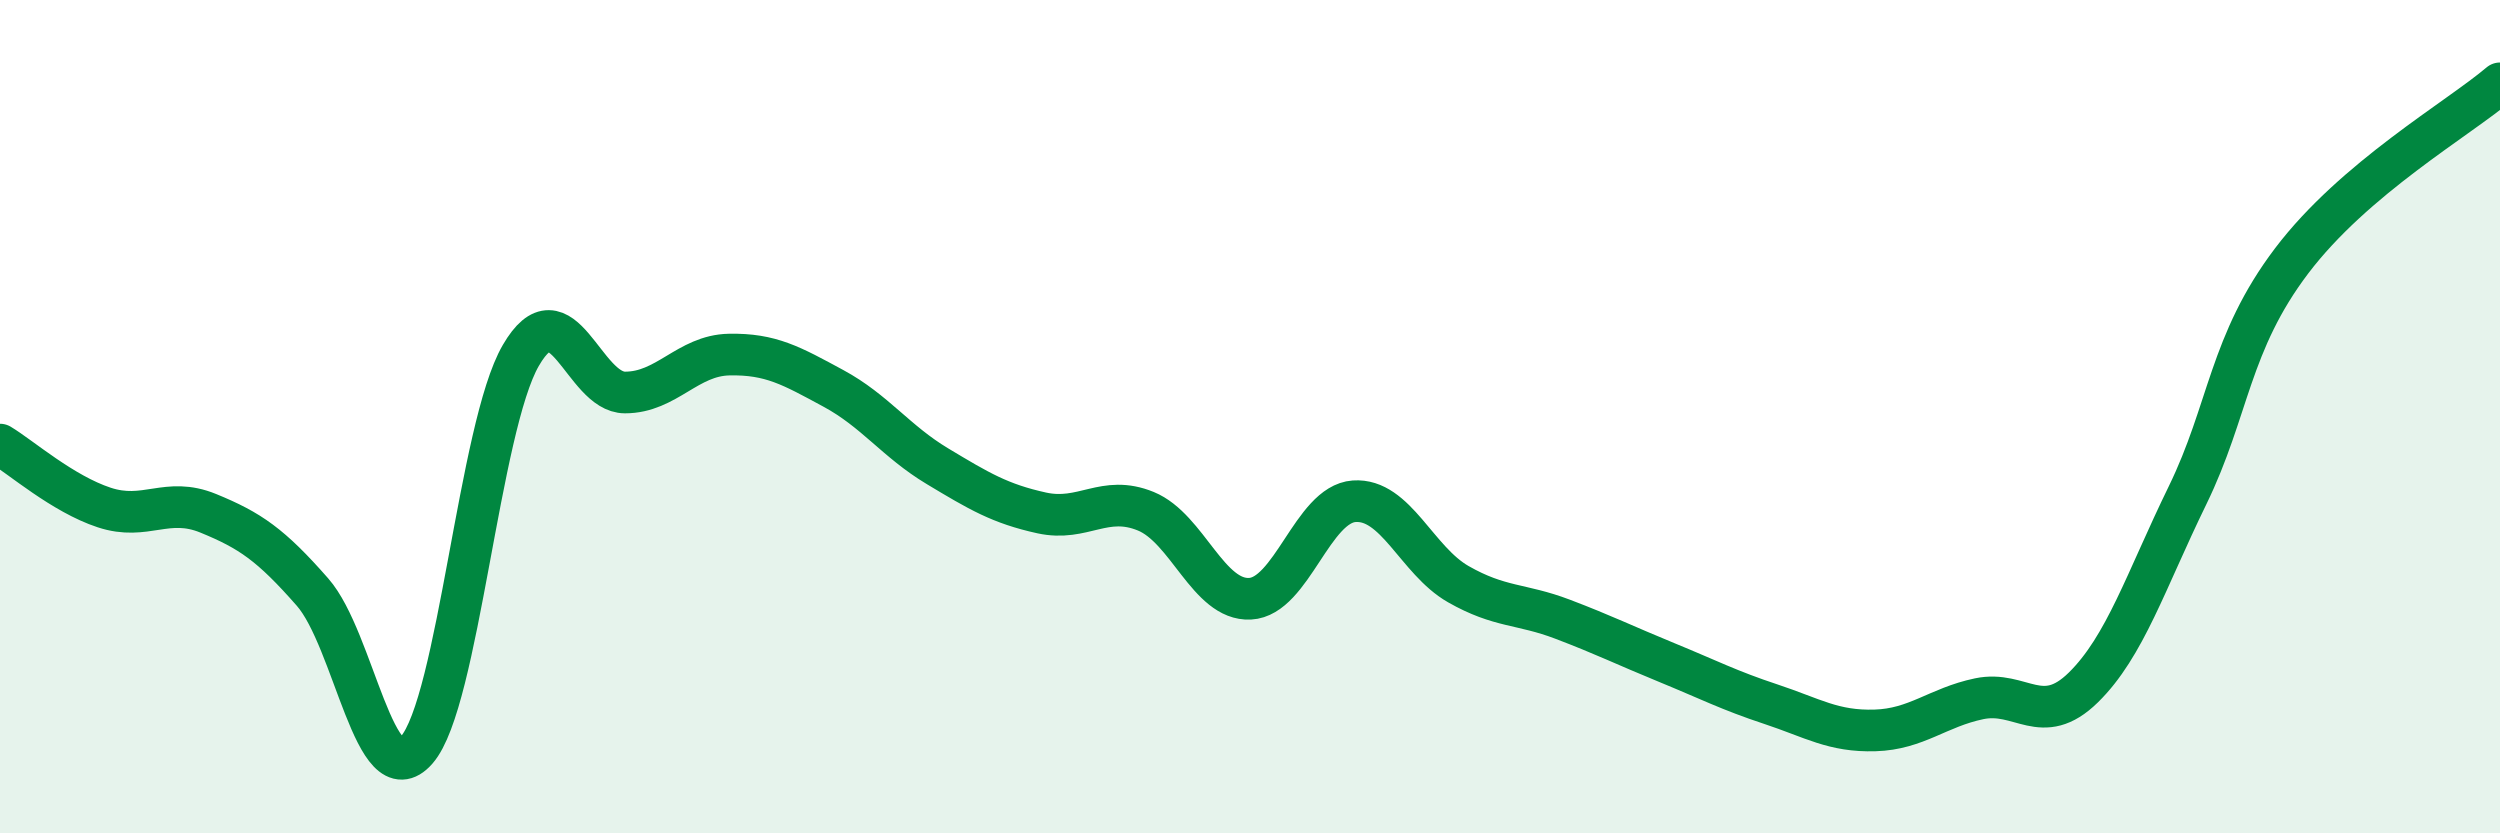
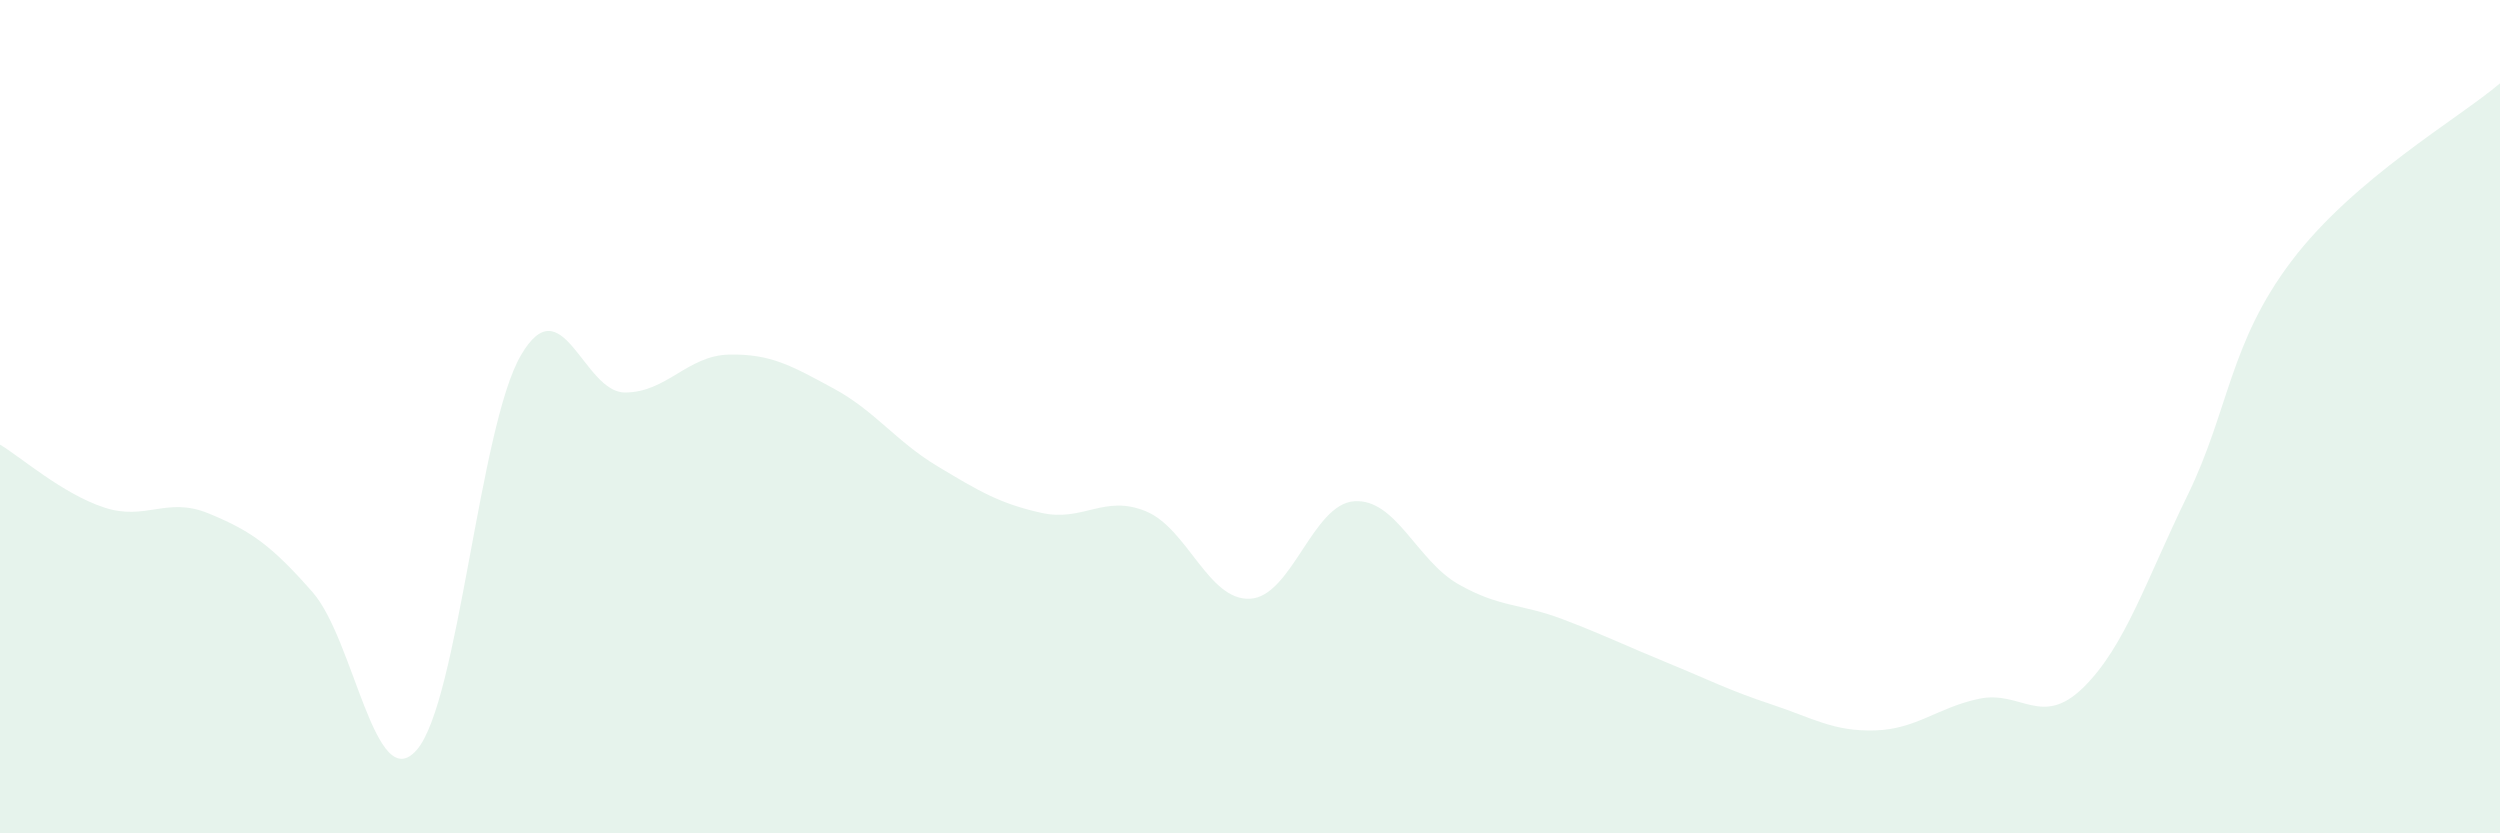
<svg xmlns="http://www.w3.org/2000/svg" width="60" height="20" viewBox="0 0 60 20">
  <path d="M 0,10.67 C 0.5,10.97 1.5,11.85 2.5,12.18 C 3.5,12.51 4,11.91 5,12.32 C 6,12.73 6.5,13.07 7.5,14.21 C 8.5,15.35 9,19.14 10,18 C 11,16.86 11.5,10.25 12.5,8.53 C 13.5,6.81 14,9.42 15,9.42 C 16,9.42 16.5,8.53 17.5,8.51 C 18.5,8.49 19,8.78 20,9.32 C 21,9.86 21.5,10.59 22.5,11.19 C 23.5,11.79 24,12.09 25,12.31 C 26,12.53 26.5,11.86 27.5,12.27 C 28.5,12.68 29,14.42 30,14.37 C 31,14.32 31.5,12.1 32.5,12.03 C 33.5,11.96 34,13.45 35,14.02 C 36,14.59 36.5,14.48 37.5,14.86 C 38.5,15.24 39,15.49 40,15.9 C 41,16.31 41.5,16.57 42.5,16.9 C 43.5,17.23 44,17.56 45,17.53 C 46,17.5 46.5,16.98 47.5,16.77 C 48.5,16.56 49,17.48 50,16.5 C 51,15.52 51.5,13.94 52.5,11.89 C 53.5,9.84 53.5,8.24 55,6.26 C 56.5,4.28 59,2.85 60,2L60 20L0 20Z" fill="#008740" opacity="0.1" stroke-linecap="round" stroke-linejoin="round" />
-   <path d="M 0,10.67 C 0.5,10.97 1.5,11.85 2.5,12.18 C 3.5,12.51 4,11.91 5,12.32 C 6,12.73 6.5,13.07 7.5,14.21 C 8.5,15.35 9,19.14 10,18 C 11,16.86 11.5,10.25 12.5,8.53 C 13.5,6.81 14,9.42 15,9.42 C 16,9.42 16.5,8.53 17.5,8.51 C 18.5,8.49 19,8.78 20,9.32 C 21,9.86 21.5,10.59 22.5,11.19 C 23.5,11.79 24,12.09 25,12.31 C 26,12.53 26.5,11.86 27.5,12.27 C 28.5,12.68 29,14.42 30,14.37 C 31,14.32 31.5,12.1 32.5,12.03 C 33.5,11.96 34,13.45 35,14.02 C 36,14.59 36.5,14.48 37.5,14.86 C 38.5,15.24 39,15.49 40,15.9 C 41,16.31 41.5,16.57 42.5,16.9 C 43.5,17.23 44,17.56 45,17.53 C 46,17.5 46.5,16.98 47.5,16.77 C 48.5,16.56 49,17.48 50,16.5 C 51,15.52 51.5,13.94 52.5,11.89 C 53.5,9.84 53.5,8.24 55,6.26 C 56.5,4.28 59,2.85 60,2" stroke="#008740" stroke-width="1" fill="none" stroke-linecap="round" stroke-linejoin="round" />
</svg>